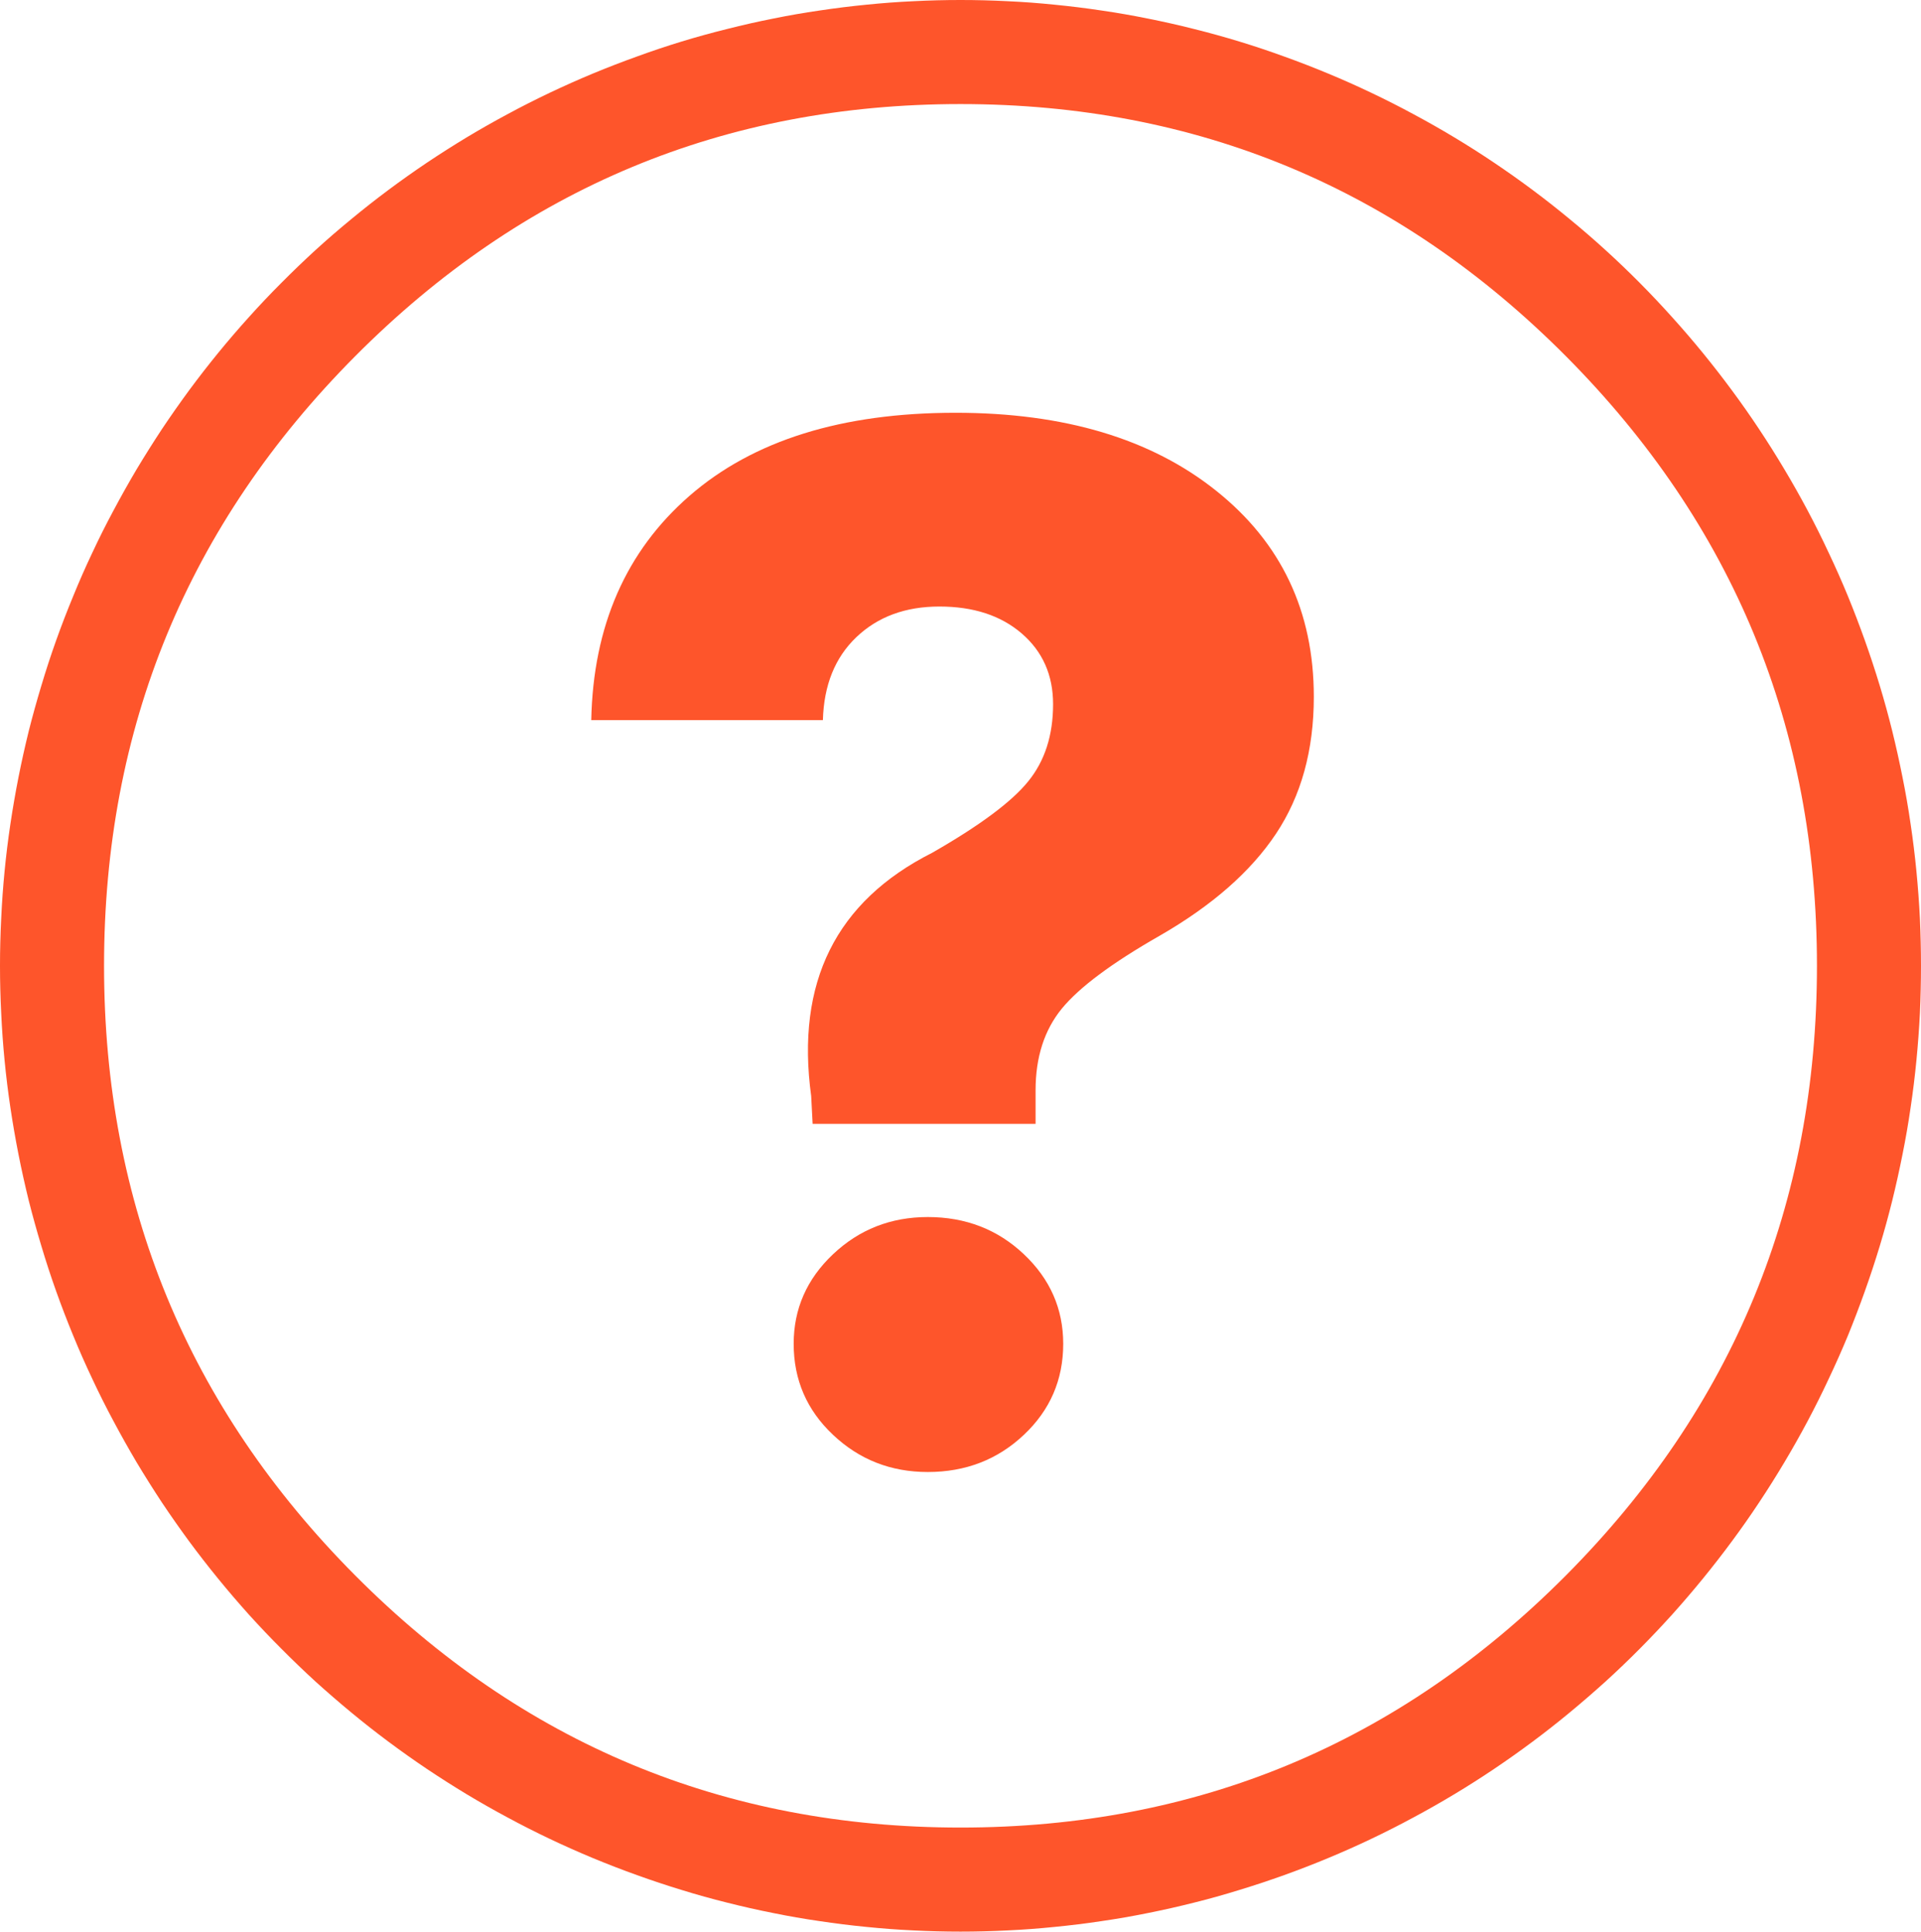
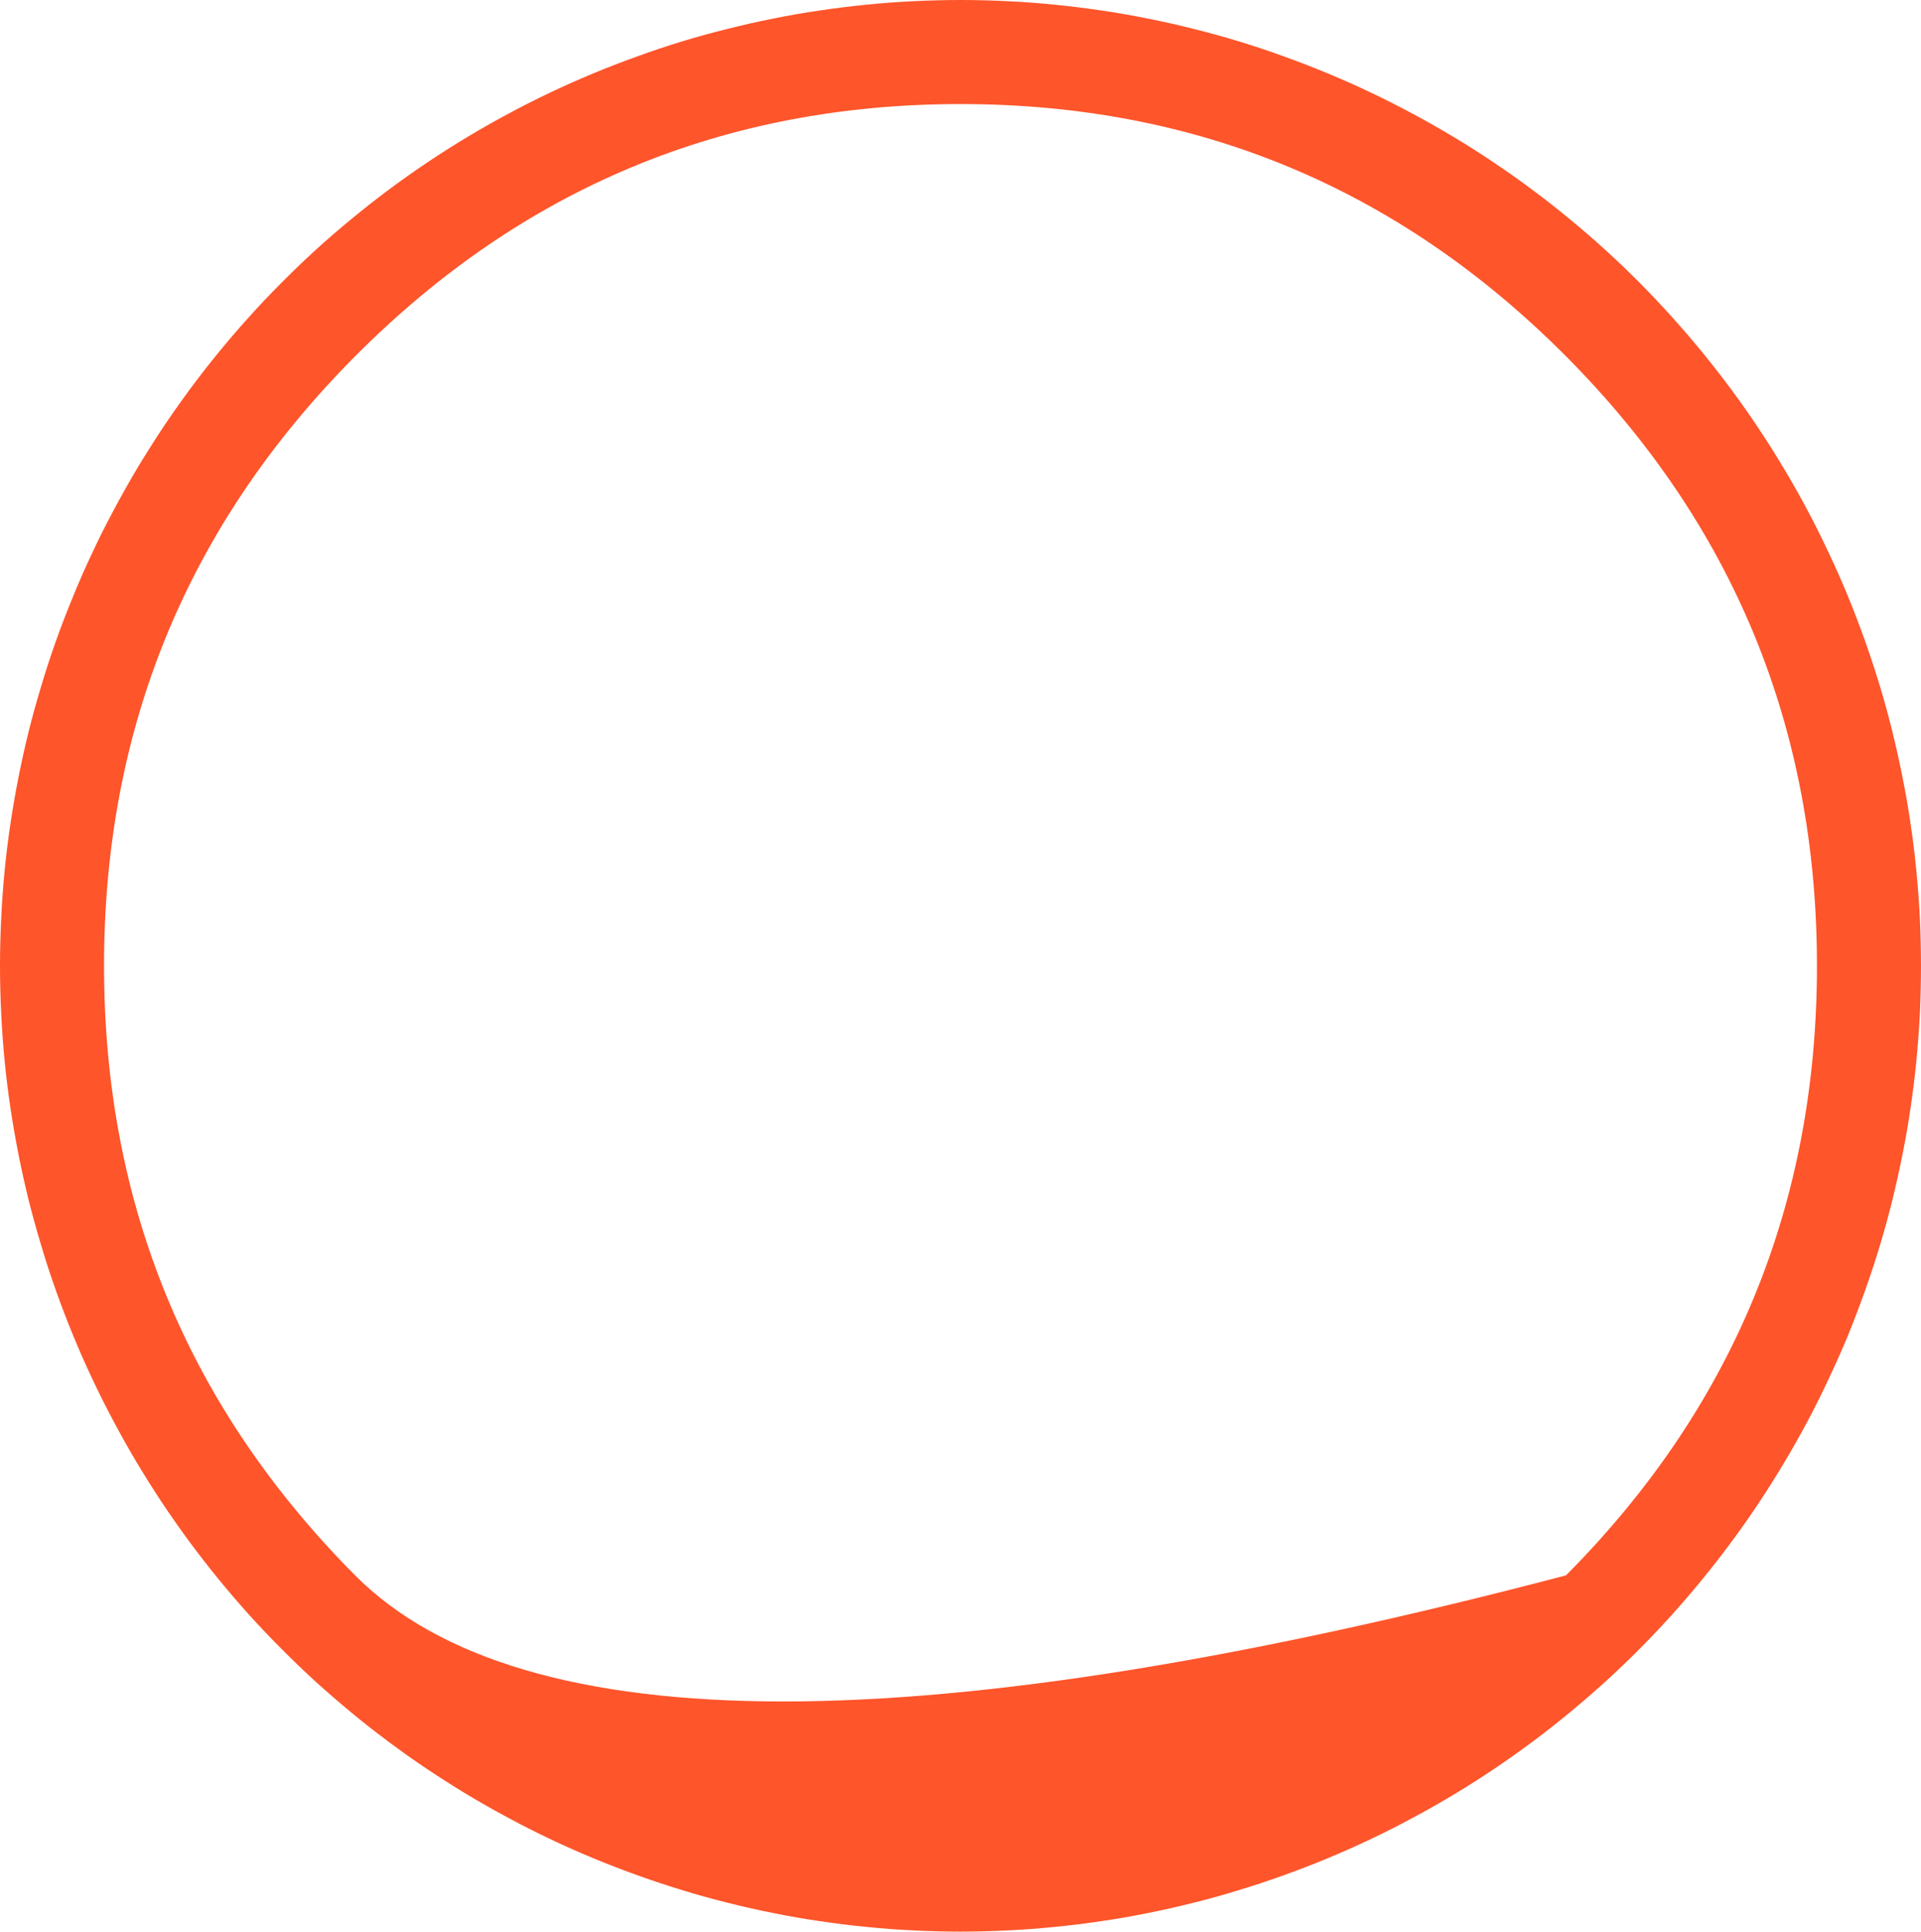
<svg xmlns="http://www.w3.org/2000/svg" viewBox="0 0 15.914 16" height="16" width="15.914" version="1.1" fill="none">
  <g>
    <g>
-       <path fill-opacity="1" fill="#FE552B" fill-rule="evenodd" d="M7.957,16Q8.153,16,8.348,15.99Q8.543,15.981,8.737,15.961Q8.932,15.942,9.125,15.913Q9.318,15.885,9.51,15.846Q9.701,15.808,9.891,15.76Q10.08,15.713,10.267,15.655Q10.454,15.598,10.638,15.532Q10.822,15.466,11.002,15.391Q11.183,15.316,11.359,15.232Q11.536,15.148,11.708,15.055Q11.88,14.963,12.048,14.862Q12.216,14.761,12.378,14.652Q12.54,14.543,12.697,14.426Q12.854,14.309,13.005,14.184Q13.156,14.059,13.301,13.928Q13.446,13.796,13.584,13.657Q13.722,13.518,13.853,13.373Q13.984,13.227,14.108,13.075Q14.232,12.923,14.348,12.766Q14.465,12.608,14.573,12.445Q14.682,12.281,14.782,12.113Q14.883,11.944,14.975,11.771Q15.067,11.598,15.15,11.42Q15.234,11.243,15.309,11.062Q15.383,10.88,15.449,10.695Q15.515,10.51,15.572,10.322Q15.629,10.134,15.676,9.944Q15.723,9.753,15.761,9.561Q15.8,9.368,15.828,9.174Q15.857,8.98,15.876,8.784Q15.895,8.589,15.905,8.393Q15.914,8.196,15.914,8Q15.914,7.804,15.905,7.607Q15.895,7.411,15.876,7.216Q15.857,7.02,15.828,6.826Q15.8,6.632,15.761,6.439Q15.723,6.247,15.676,6.056Q15.629,5.866,15.572,5.678Q15.515,5.49,15.449,5.305Q15.383,5.12,15.309,4.939Q15.234,4.757,15.15,4.58Q15.067,4.402,14.975,4.229Q14.883,4.056,14.782,3.887Q14.682,3.719,14.573,3.555Q14.465,3.392,14.348,3.234Q14.232,3.077,14.108,2.925Q13.984,2.773,13.853,2.628Q13.722,2.482,13.584,2.343Q13.446,2.204,13.301,2.072Q13.156,1.94,13.005,1.816Q12.854,1.691,12.697,1.574Q12.54,1.457,12.378,1.348Q12.216,1.239,12.048,1.138Q11.88,1.037,11.708,0.945Q11.536,0.852,11.359,0.768Q11.183,0.684,11.002,0.609Q10.822,0.534,10.638,0.468Q10.454,0.401,10.267,0.344Q10.08,0.287,9.891,0.24Q9.701,0.192,9.51,0.154Q9.318,0.115,9.125,0.087Q8.932,0.058,8.737,0.039Q8.543,0.019,8.348,0.01Q8.153,0,7.957,0Q7.762,0,7.567,0.01Q7.372,0.019,7.177,0.039Q6.983,0.058,6.79,0.087Q6.596,0.115,6.405,0.154Q6.213,0.192,6.024,0.24Q5.834,0.287,5.647,0.344Q5.46,0.401,5.277,0.468Q5.093,0.534,4.912,0.609Q4.732,0.684,4.555,0.768Q4.378,0.852,4.206,0.945Q4.034,1.037,3.866,1.138Q3.699,1.239,3.536,1.348Q3.374,1.457,3.217,1.574Q3.06,1.691,2.909,1.816Q2.758,1.94,2.613,2.072Q2.469,2.204,2.331,2.343Q2.192,2.482,2.061,2.628Q1.93,2.773,1.806,2.925Q1.682,3.077,1.566,3.234Q1.45,3.392,1.341,3.555Q1.233,3.719,1.132,3.887Q1.032,4.056,0.94,4.229Q0.847,4.402,0.764,4.58Q0.68,4.757,0.606,4.939Q0.531,5.12,0.465,5.305Q0.399,5.49,0.343,5.678Q0.286,5.866,0.238,6.056Q0.191,6.247,0.153,6.439Q0.115,6.632,0.086,6.826Q0.057,7.02,0.038,7.216Q0.019,7.411,0.01,7.607Q0,7.804,0,8Q0,8.196,0.01,8.393Q0.019,8.589,0.038,8.784Q0.057,8.98,0.086,9.174Q0.115,9.368,0.153,9.561Q0.191,9.753,0.238,9.944Q0.286,10.134,0.343,10.322Q0.399,10.51,0.465,10.695Q0.531,10.88,0.606,11.062Q0.68,11.243,0.764,11.42Q0.847,11.598,0.94,11.771Q1.032,11.944,1.132,12.113Q1.233,12.281,1.341,12.445Q1.45,12.608,1.566,12.766Q1.682,12.923,1.806,13.075Q1.93,13.227,2.061,13.373Q2.192,13.518,2.331,13.657Q2.469,13.796,2.613,13.928Q2.758,14.059,2.909,14.184Q3.06,14.309,3.217,14.426Q3.374,14.543,3.536,14.652Q3.699,14.761,3.866,14.862Q4.034,14.963,4.206,15.055Q4.378,15.148,4.555,15.232Q4.732,15.316,4.912,15.391Q5.093,15.466,5.277,15.532Q5.46,15.598,5.647,15.655Q5.834,15.713,6.024,15.76Q6.213,15.808,6.405,15.846Q6.596,15.885,6.79,15.913Q6.983,15.942,7.177,15.961Q7.372,15.981,7.567,15.99Q7.762,16,7.957,16ZM12.973,2.951Q15.052,5.042,15.052,8Q15.052,10.958,12.973,13.049Q10.895,15.138,7.957,15.138Q5.02,15.138,2.942,13.049Q0.862,10.958,0.862,8Q0.862,5.042,2.942,2.951Q5.02,0.862,7.957,0.862Q10.895,0.862,12.973,2.951Z" />
+       <path fill-opacity="1" fill="#FE552B" fill-rule="evenodd" d="M7.957,16Q8.153,16,8.348,15.99Q8.543,15.981,8.737,15.961Q8.932,15.942,9.125,15.913Q9.318,15.885,9.51,15.846Q9.701,15.808,9.891,15.76Q10.08,15.713,10.267,15.655Q10.454,15.598,10.638,15.532Q10.822,15.466,11.002,15.391Q11.183,15.316,11.359,15.232Q11.536,15.148,11.708,15.055Q11.88,14.963,12.048,14.862Q12.216,14.761,12.378,14.652Q12.54,14.543,12.697,14.426Q12.854,14.309,13.005,14.184Q13.156,14.059,13.301,13.928Q13.446,13.796,13.584,13.657Q13.722,13.518,13.853,13.373Q13.984,13.227,14.108,13.075Q14.232,12.923,14.348,12.766Q14.465,12.608,14.573,12.445Q14.682,12.281,14.782,12.113Q14.883,11.944,14.975,11.771Q15.067,11.598,15.15,11.42Q15.234,11.243,15.309,11.062Q15.383,10.88,15.449,10.695Q15.515,10.51,15.572,10.322Q15.629,10.134,15.676,9.944Q15.723,9.753,15.761,9.561Q15.8,9.368,15.828,9.174Q15.857,8.98,15.876,8.784Q15.895,8.589,15.905,8.393Q15.914,8.196,15.914,8Q15.914,7.804,15.905,7.607Q15.895,7.411,15.876,7.216Q15.857,7.02,15.828,6.826Q15.8,6.632,15.761,6.439Q15.723,6.247,15.676,6.056Q15.629,5.866,15.572,5.678Q15.515,5.49,15.449,5.305Q15.383,5.12,15.309,4.939Q15.234,4.757,15.15,4.58Q15.067,4.402,14.975,4.229Q14.883,4.056,14.782,3.887Q14.682,3.719,14.573,3.555Q14.465,3.392,14.348,3.234Q14.232,3.077,14.108,2.925Q13.984,2.773,13.853,2.628Q13.722,2.482,13.584,2.343Q13.446,2.204,13.301,2.072Q13.156,1.94,13.005,1.816Q12.854,1.691,12.697,1.574Q12.54,1.457,12.378,1.348Q12.216,1.239,12.048,1.138Q11.88,1.037,11.708,0.945Q11.536,0.852,11.359,0.768Q11.183,0.684,11.002,0.609Q10.822,0.534,10.638,0.468Q10.454,0.401,10.267,0.344Q10.08,0.287,9.891,0.24Q9.701,0.192,9.51,0.154Q9.318,0.115,9.125,0.087Q8.932,0.058,8.737,0.039Q8.543,0.019,8.348,0.01Q8.153,0,7.957,0Q7.762,0,7.567,0.01Q7.372,0.019,7.177,0.039Q6.983,0.058,6.79,0.087Q6.596,0.115,6.405,0.154Q6.213,0.192,6.024,0.24Q5.834,0.287,5.647,0.344Q5.46,0.401,5.277,0.468Q5.093,0.534,4.912,0.609Q4.732,0.684,4.555,0.768Q4.378,0.852,4.206,0.945Q4.034,1.037,3.866,1.138Q3.699,1.239,3.536,1.348Q3.374,1.457,3.217,1.574Q3.06,1.691,2.909,1.816Q2.758,1.94,2.613,2.072Q2.469,2.204,2.331,2.343Q2.192,2.482,2.061,2.628Q1.93,2.773,1.806,2.925Q1.682,3.077,1.566,3.234Q1.45,3.392,1.341,3.555Q1.233,3.719,1.132,3.887Q1.032,4.056,0.94,4.229Q0.847,4.402,0.764,4.58Q0.68,4.757,0.606,4.939Q0.531,5.12,0.465,5.305Q0.399,5.49,0.343,5.678Q0.286,5.866,0.238,6.056Q0.191,6.247,0.153,6.439Q0.115,6.632,0.086,6.826Q0.057,7.02,0.038,7.216Q0.019,7.411,0.01,7.607Q0,7.804,0,8Q0,8.196,0.01,8.393Q0.019,8.589,0.038,8.784Q0.057,8.98,0.086,9.174Q0.115,9.368,0.153,9.561Q0.191,9.753,0.238,9.944Q0.286,10.134,0.343,10.322Q0.399,10.51,0.465,10.695Q0.531,10.88,0.606,11.062Q0.68,11.243,0.764,11.42Q0.847,11.598,0.94,11.771Q1.032,11.944,1.132,12.113Q1.233,12.281,1.341,12.445Q1.45,12.608,1.566,12.766Q1.682,12.923,1.806,13.075Q1.93,13.227,2.061,13.373Q2.192,13.518,2.331,13.657Q2.469,13.796,2.613,13.928Q2.758,14.059,2.909,14.184Q3.06,14.309,3.217,14.426Q3.374,14.543,3.536,14.652Q3.699,14.761,3.866,14.862Q4.034,14.963,4.206,15.055Q4.378,15.148,4.555,15.232Q4.732,15.316,4.912,15.391Q5.093,15.466,5.277,15.532Q5.46,15.598,5.647,15.655Q5.834,15.713,6.024,15.76Q6.213,15.808,6.405,15.846Q6.596,15.885,6.79,15.913Q6.983,15.942,7.177,15.961Q7.372,15.981,7.567,15.99Q7.762,16,7.957,16ZM12.973,2.951Q15.052,5.042,15.052,8Q15.052,10.958,12.973,13.049Q5.02,15.138,2.942,13.049Q0.862,10.958,0.862,8Q0.862,5.042,2.942,2.951Q5.02,0.862,7.957,0.862Q10.895,0.862,12.973,2.951Z" />
    </g>
    <g>
-       <path fill-opacity="1" fill="#FE552B" d="M4.898,5.965Q4.922,4.795,5.712,4.107Q6.503,3.419,7.915,3.419Q9.267,3.419,10.075,4.065Q10.884,4.71,10.884,5.772Q10.884,6.436,10.57,6.907Q10.256,7.378,9.605,7.752Q9.013,8.09,8.796,8.355Q8.579,8.621,8.579,9.031L8.579,9.309L6.732,9.309L6.72,9.079Q6.527,7.667,7.722,7.064Q8.313,6.726,8.518,6.472Q8.724,6.219,8.724,5.833Q8.724,5.471,8.464,5.247Q8.205,5.024,7.782,5.024Q7.36,5.024,7.094,5.278Q6.829,5.531,6.817,5.965L4.898,5.965ZM7.686,12.193Q7.227,12.193,6.901,11.885Q6.575,11.578,6.575,11.131Q6.575,10.697,6.901,10.389Q7.227,10.081,7.686,10.081Q8.156,10.081,8.482,10.389Q8.808,10.697,8.808,11.131Q8.808,11.578,8.482,11.885Q8.156,12.193,7.686,12.193Z" />
-     </g>
+       </g>
  </g>
</svg>